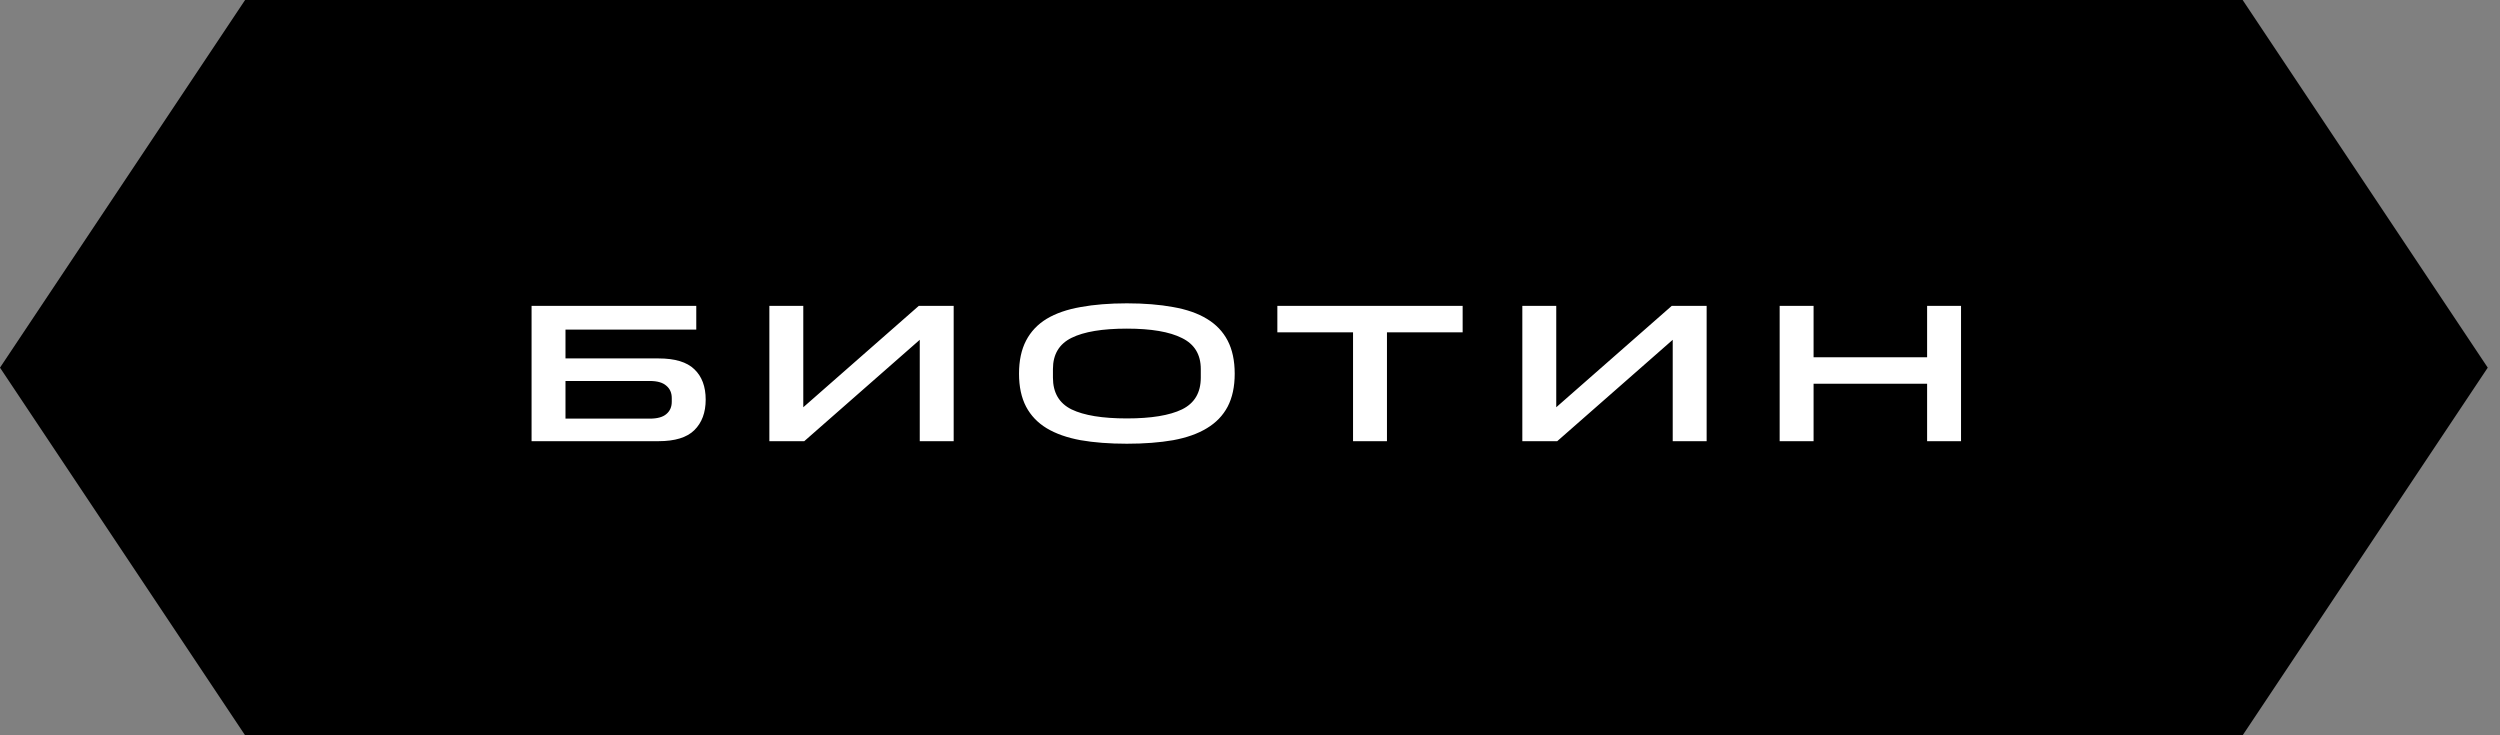
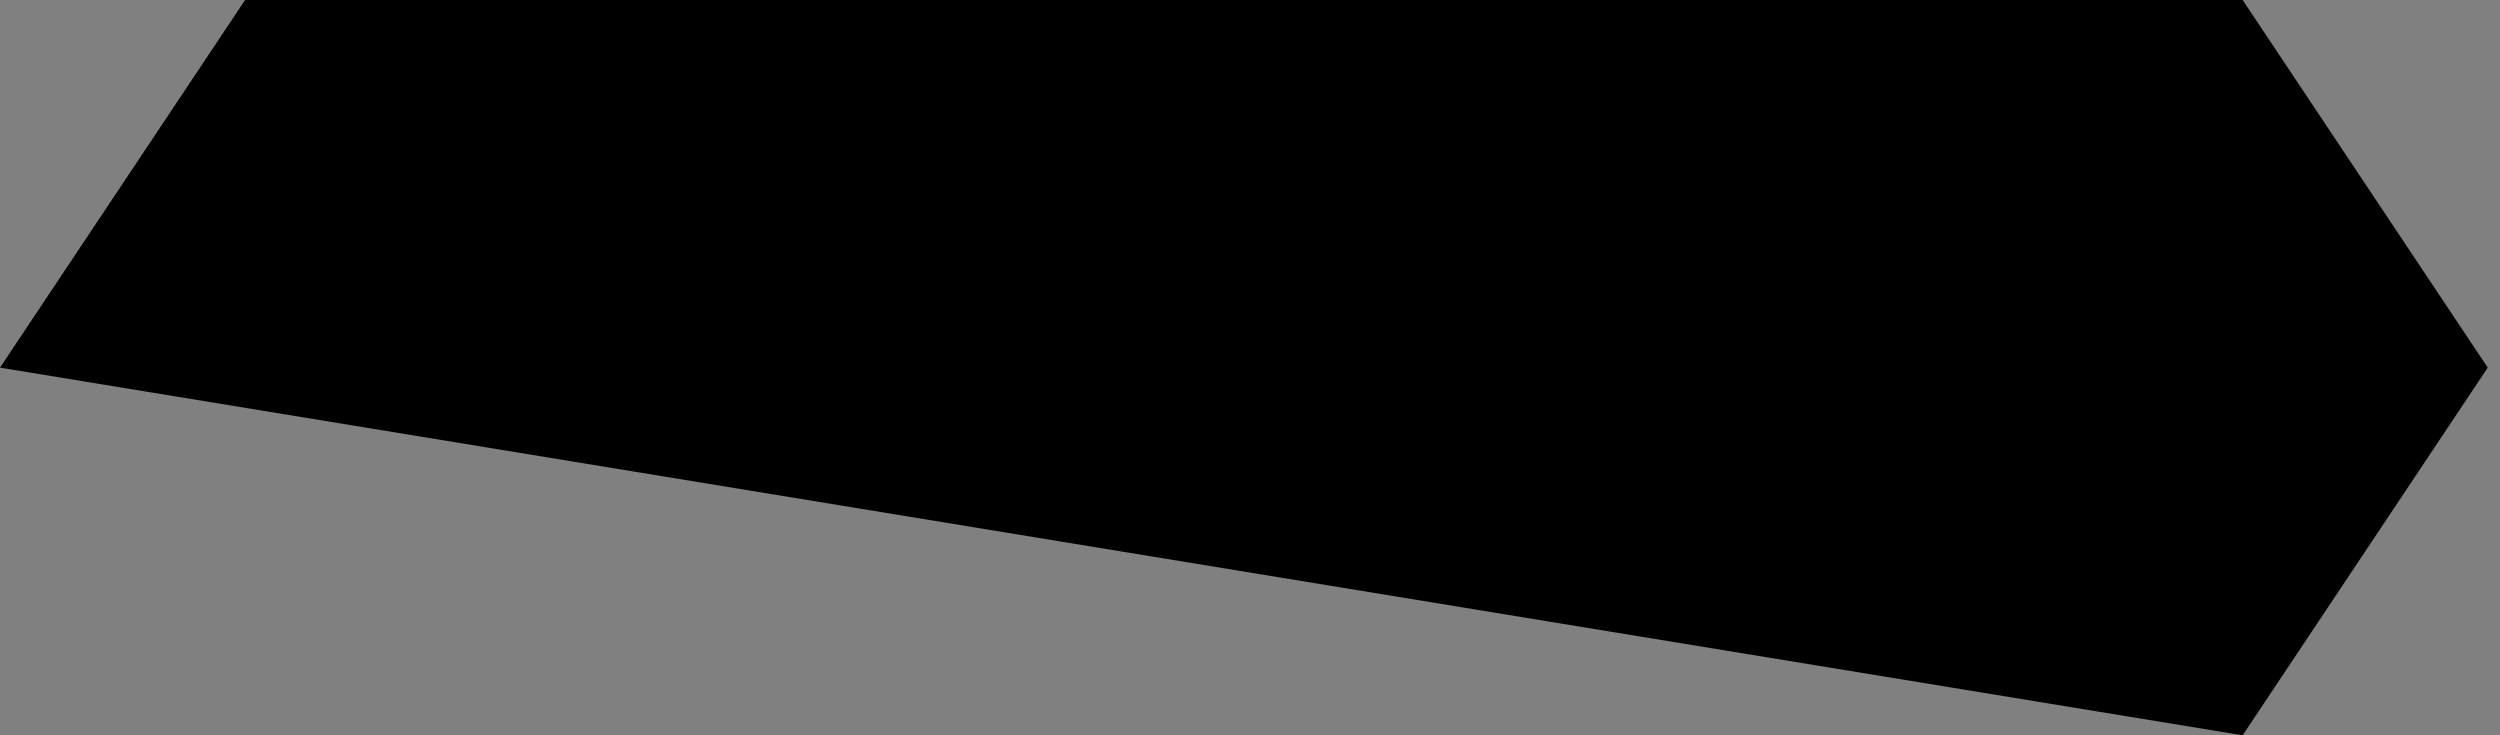
<svg xmlns="http://www.w3.org/2000/svg" width="102" height="30" viewBox="0 0 102 30" fill="none">
  <rect x="0" y="0" width="102" height="30" fill="#808080" stroke="none" />
-   <path d="M10 0H91.5L101.5 15L91.5 30H10L0 15L10 0Z" fill="black" />
-   <path d="M21.688 12.48H28.408V13.448H23.072V14.624H26.872C27.539 14.624 28.024 14.771 28.328 15.064C28.637 15.357 28.792 15.771 28.792 16.304C28.792 16.832 28.637 17.248 28.328 17.552C28.024 17.851 27.539 18 26.872 18H21.688V12.48ZM27.408 16.392V16.24C27.408 16.027 27.333 15.859 27.184 15.736C27.04 15.608 26.816 15.544 26.512 15.544H23.072V17.08H26.512C26.816 17.08 27.04 17.019 27.184 16.896C27.333 16.773 27.408 16.605 27.408 16.392ZM37.526 13.864L32.814 18H31.39V12.48H32.774V16.616L37.486 12.48H38.91V18H37.526V13.864ZM41.576 15.248C41.576 14.715 41.672 14.264 41.864 13.896C42.056 13.528 42.336 13.232 42.704 13.008C43.077 12.784 43.539 12.624 44.088 12.528C44.637 12.427 45.267 12.376 45.976 12.376C46.685 12.376 47.315 12.427 47.864 12.528C48.413 12.624 48.872 12.784 49.24 13.008C49.613 13.232 49.896 13.528 50.088 13.896C50.28 14.264 50.376 14.715 50.376 15.248C50.376 15.776 50.28 16.224 50.088 16.592C49.896 16.955 49.613 17.248 49.24 17.472C48.872 17.696 48.413 17.859 47.864 17.96C47.315 18.056 46.685 18.104 45.976 18.104C45.267 18.104 44.637 18.056 44.088 17.96C43.539 17.859 43.077 17.696 42.704 17.472C42.336 17.248 42.056 16.955 41.864 16.592C41.672 16.224 41.576 15.776 41.576 15.248ZM48.992 15.408V15.056C48.992 14.464 48.736 14.043 48.224 13.792C47.717 13.536 46.968 13.408 45.976 13.408C44.979 13.408 44.227 13.533 43.72 13.784C43.213 14.035 42.96 14.459 42.96 15.056V15.408C42.96 16.021 43.213 16.453 43.72 16.704C44.227 16.949 44.979 17.072 45.976 17.072C46.968 17.072 47.717 16.949 48.224 16.704C48.736 16.453 48.992 16.021 48.992 15.408ZM55.204 13.56H52.116V12.48H59.676V13.56H56.588V18H55.204V13.56ZM68.247 13.864L63.535 18H62.111V12.48H63.495V16.616L68.207 12.48H69.631V18H68.247V13.864ZM72.61 12.48H73.994V14.576H78.626V12.48H80.01V18H78.626V15.656H73.994V18H72.61V12.48Z" fill="white" />
+   <path d="M10 0H91.5L101.5 15L91.5 30L0 15L10 0Z" fill="black" />
</svg>